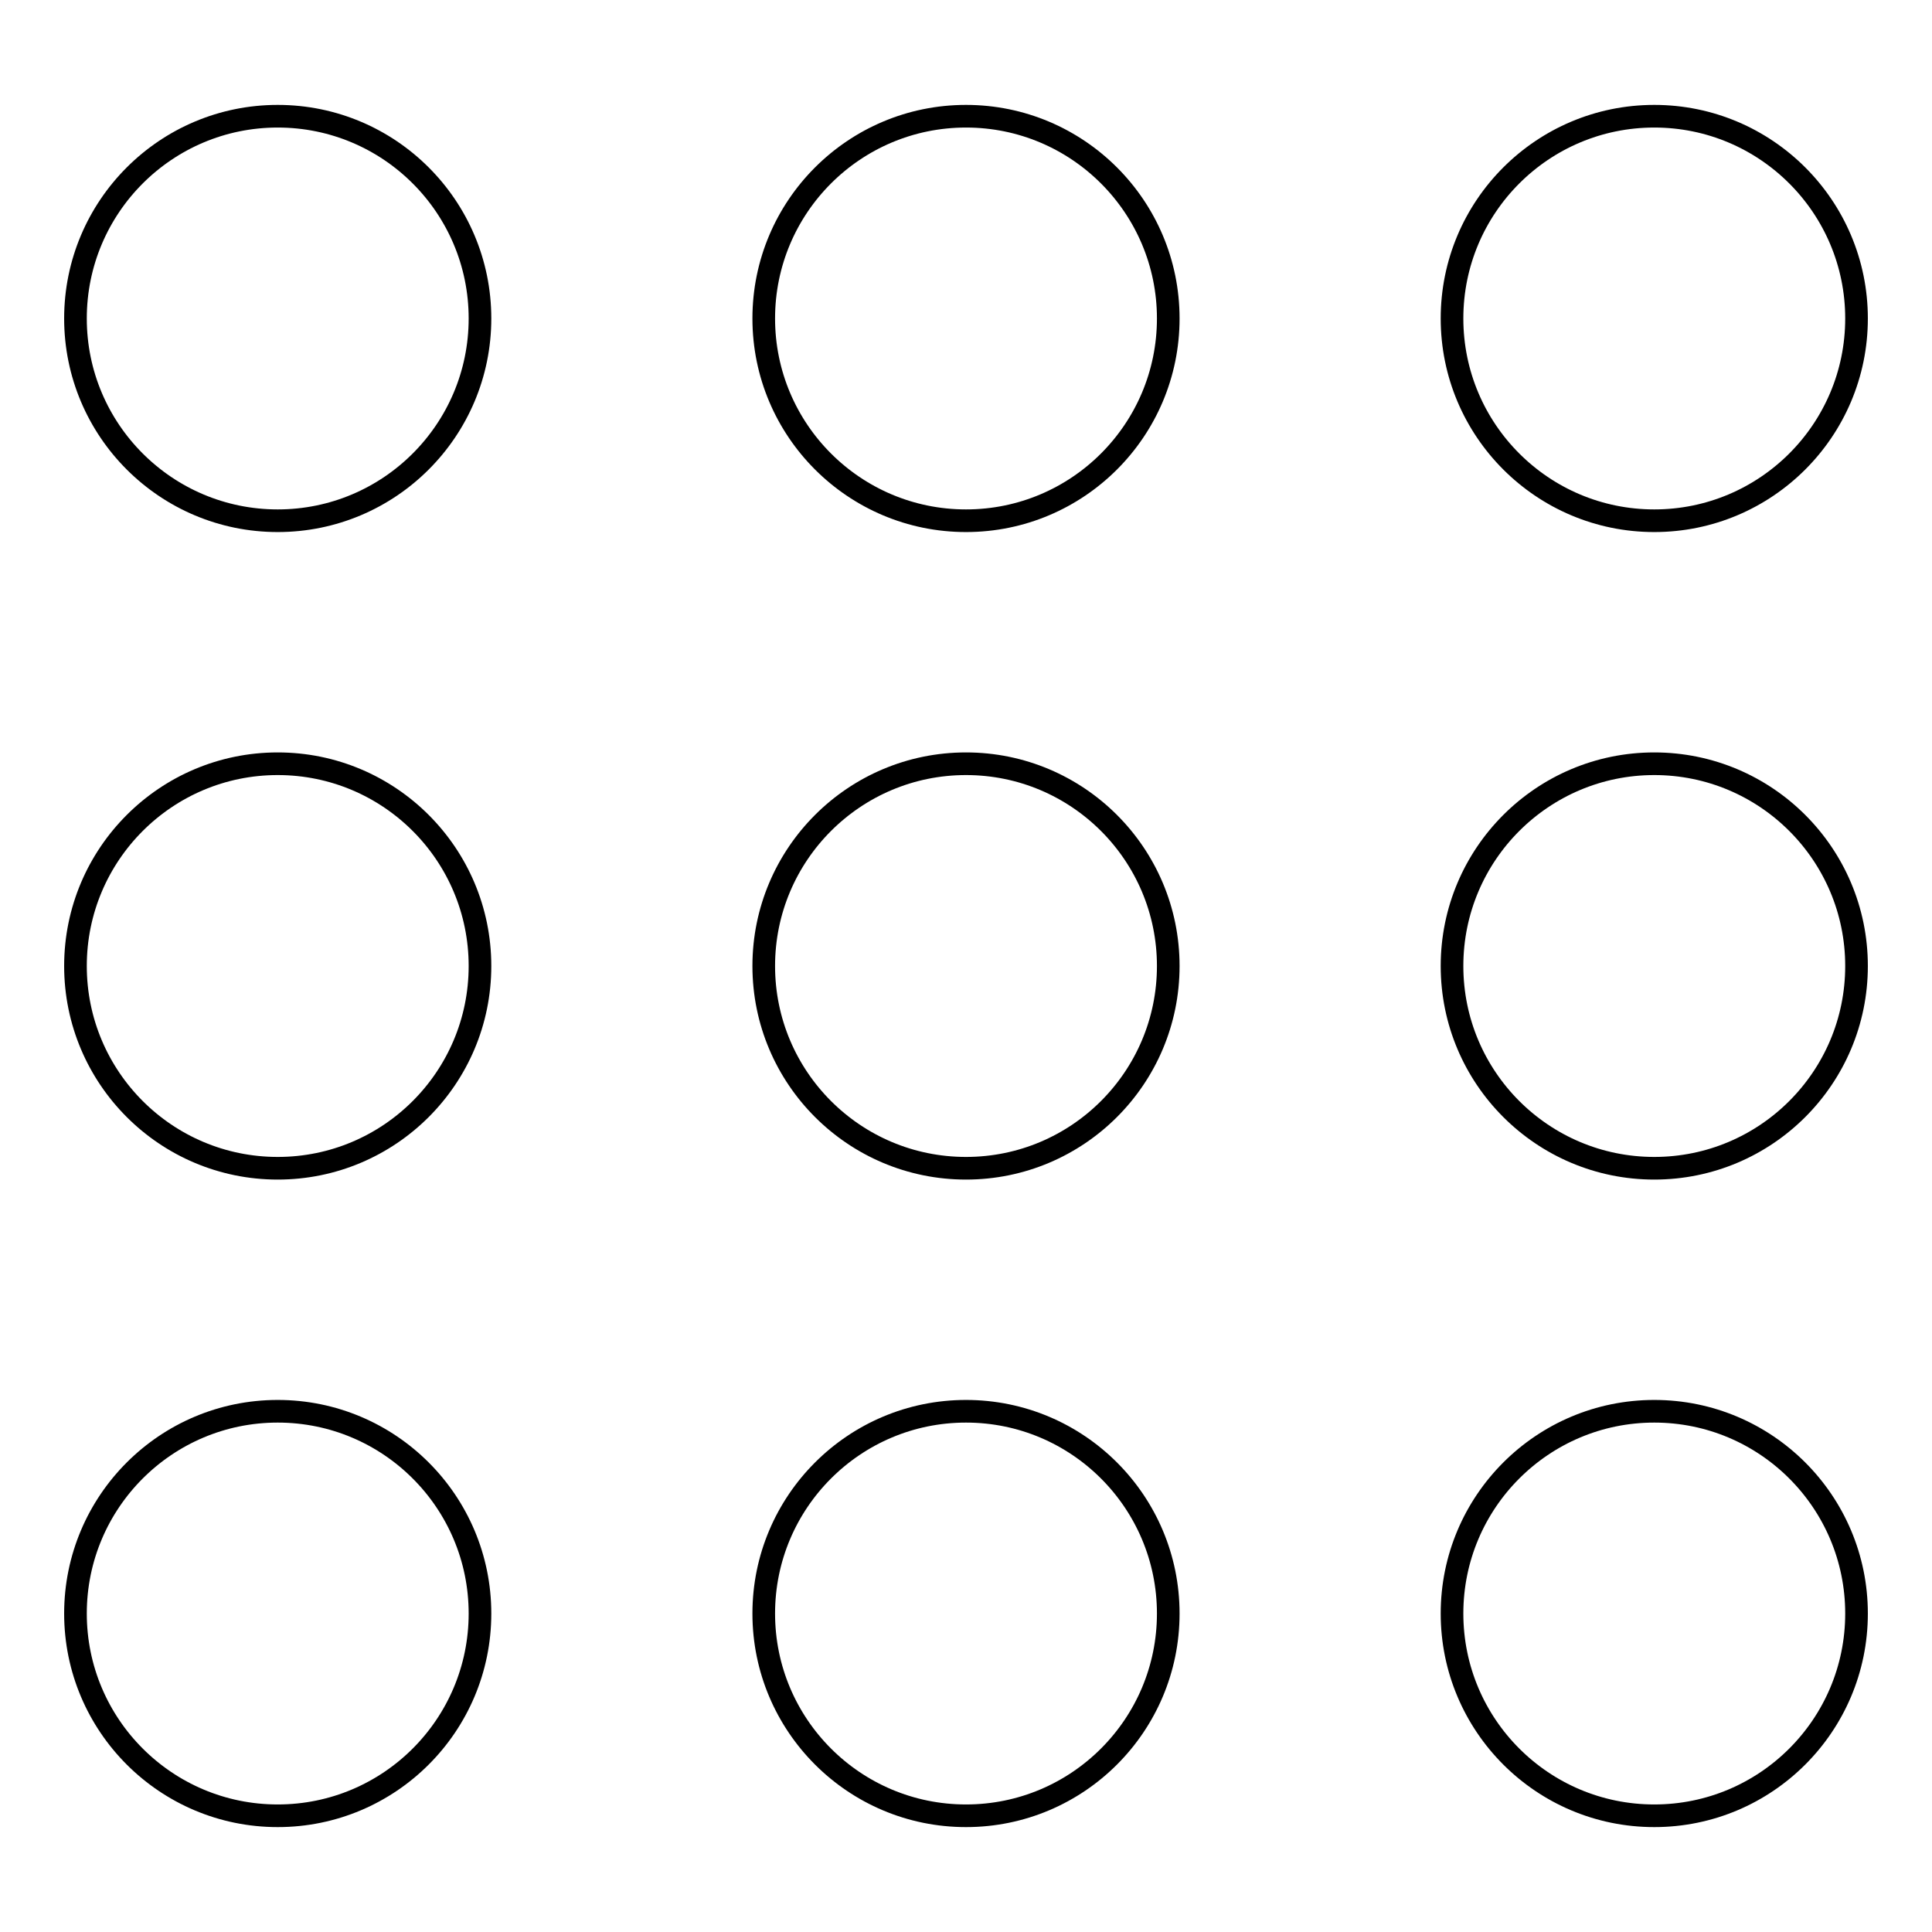
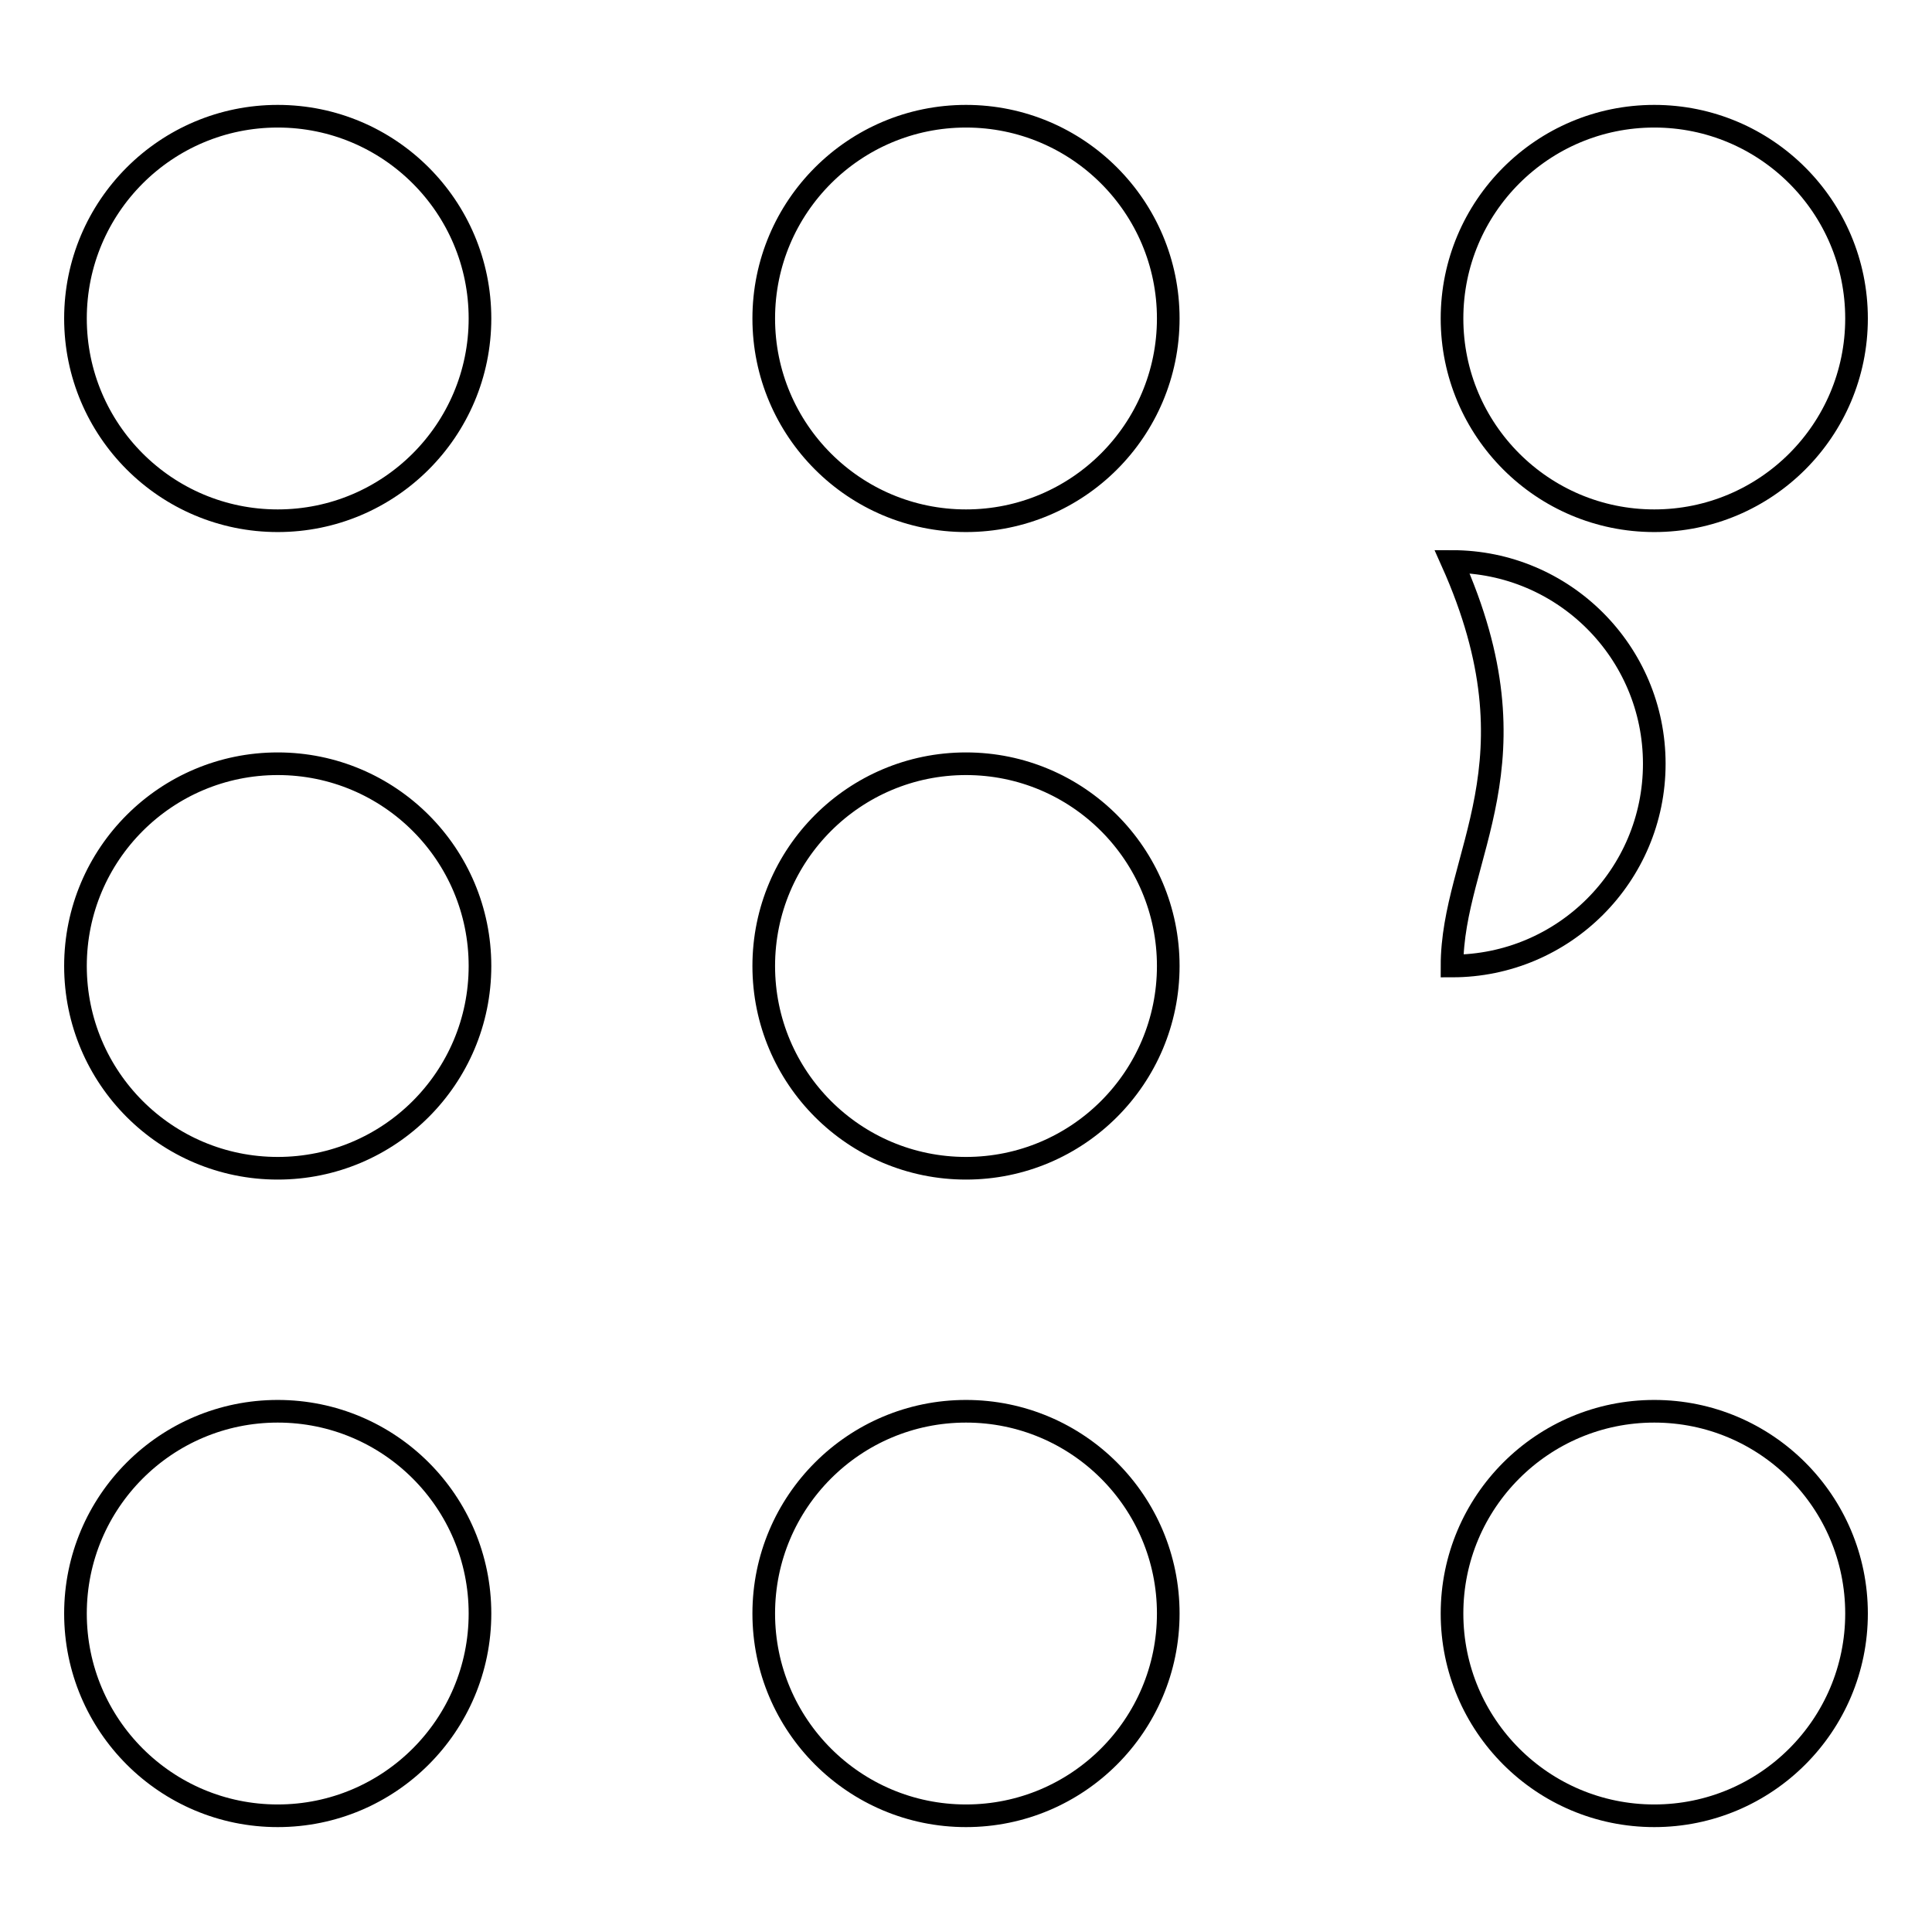
<svg xmlns="http://www.w3.org/2000/svg" version="1.1" x="0px" y="0px" viewBox="0 0 256 256" enable-background="new 0 0 256 256" xml:space="preserve">
  <g>
-     <path stroke-width="3" fill-opacity="0" stroke="#000000" d="M10,213.8c0,14.8,12,26.8,26.8,26.8c14.8,0,26.8-12,26.8-26.8S51.6,187,36.8,187C22,187,10,199,10,213.8z  M101.2,128c0,14.8,12,26.8,26.8,26.8s26.8-12,26.8-26.8c0-14.8-12-26.8-26.8-26.8S101.2,113.2,101.2,128z M101.2,42.2 c0,14.8,12,26.8,26.8,26.8s26.8-12,26.8-26.8c0-14.8-12-26.8-26.8-26.8S101.2,27.4,101.2,42.2z M10,42.2C10,57,22,69,36.8,69 c14.8,0,26.8-12,26.8-26.8c0-14.8-12-26.8-26.8-26.8C22,15.4,10,27.4,10,42.2z M10,128c0,14.8,12,26.8,26.8,26.8 c14.8,0,26.8-12,26.8-26.8c0-14.8-12-26.8-26.8-26.8C22,101.2,10,113.2,10,128z M101.2,213.8c0,14.8,12,26.8,26.8,26.8 s26.8-12,26.8-26.8S142.8,187,128,187S101.2,199,101.2,213.8z M192.4,213.8c0,14.8,12,26.8,26.8,26.8c14.8,0,26.8-12,26.8-26.8l0,0 c0-14.8-12-26.8-26.8-26.8C204.4,187,192.4,199,192.4,213.8z M192.4,42.2c0,14.8,12,26.8,26.8,26.8C234,69,246,57,246,42.2 c0-14.8-12-26.8-26.8-26.8C204.4,15.4,192.4,27.4,192.4,42.2z M192.4,128c0,14.8,12,26.8,26.8,26.8c14.8,0,26.8-12,26.8-26.8 c0-14.8-12-26.8-26.8-26.8C204.4,101.2,192.4,113.2,192.4,128z" />
+     <path stroke-width="3" fill-opacity="0" stroke="#000000" d="M10,213.8c0,14.8,12,26.8,26.8,26.8c14.8,0,26.8-12,26.8-26.8S51.6,187,36.8,187C22,187,10,199,10,213.8z  M101.2,128c0,14.8,12,26.8,26.8,26.8s26.8-12,26.8-26.8c0-14.8-12-26.8-26.8-26.8S101.2,113.2,101.2,128z M101.2,42.2 c0,14.8,12,26.8,26.8,26.8s26.8-12,26.8-26.8c0-14.8-12-26.8-26.8-26.8S101.2,27.4,101.2,42.2z M10,42.2C10,57,22,69,36.8,69 c14.8,0,26.8-12,26.8-26.8c0-14.8-12-26.8-26.8-26.8C22,15.4,10,27.4,10,42.2z M10,128c0,14.8,12,26.8,26.8,26.8 c14.8,0,26.8-12,26.8-26.8c0-14.8-12-26.8-26.8-26.8C22,101.2,10,113.2,10,128z M101.2,213.8c0,14.8,12,26.8,26.8,26.8 s26.8-12,26.8-26.8S142.8,187,128,187S101.2,199,101.2,213.8z M192.4,213.8c0,14.8,12,26.8,26.8,26.8c14.8,0,26.8-12,26.8-26.8l0,0 c0-14.8-12-26.8-26.8-26.8C204.4,187,192.4,199,192.4,213.8z M192.4,42.2c0,14.8,12,26.8,26.8,26.8C234,69,246,57,246,42.2 c0-14.8-12-26.8-26.8-26.8C204.4,15.4,192.4,27.4,192.4,42.2z M192.4,128c14.8,0,26.8-12,26.8-26.8 c0-14.8-12-26.8-26.8-26.8C204.4,101.2,192.4,113.2,192.4,128z" />
  </g>
</svg>